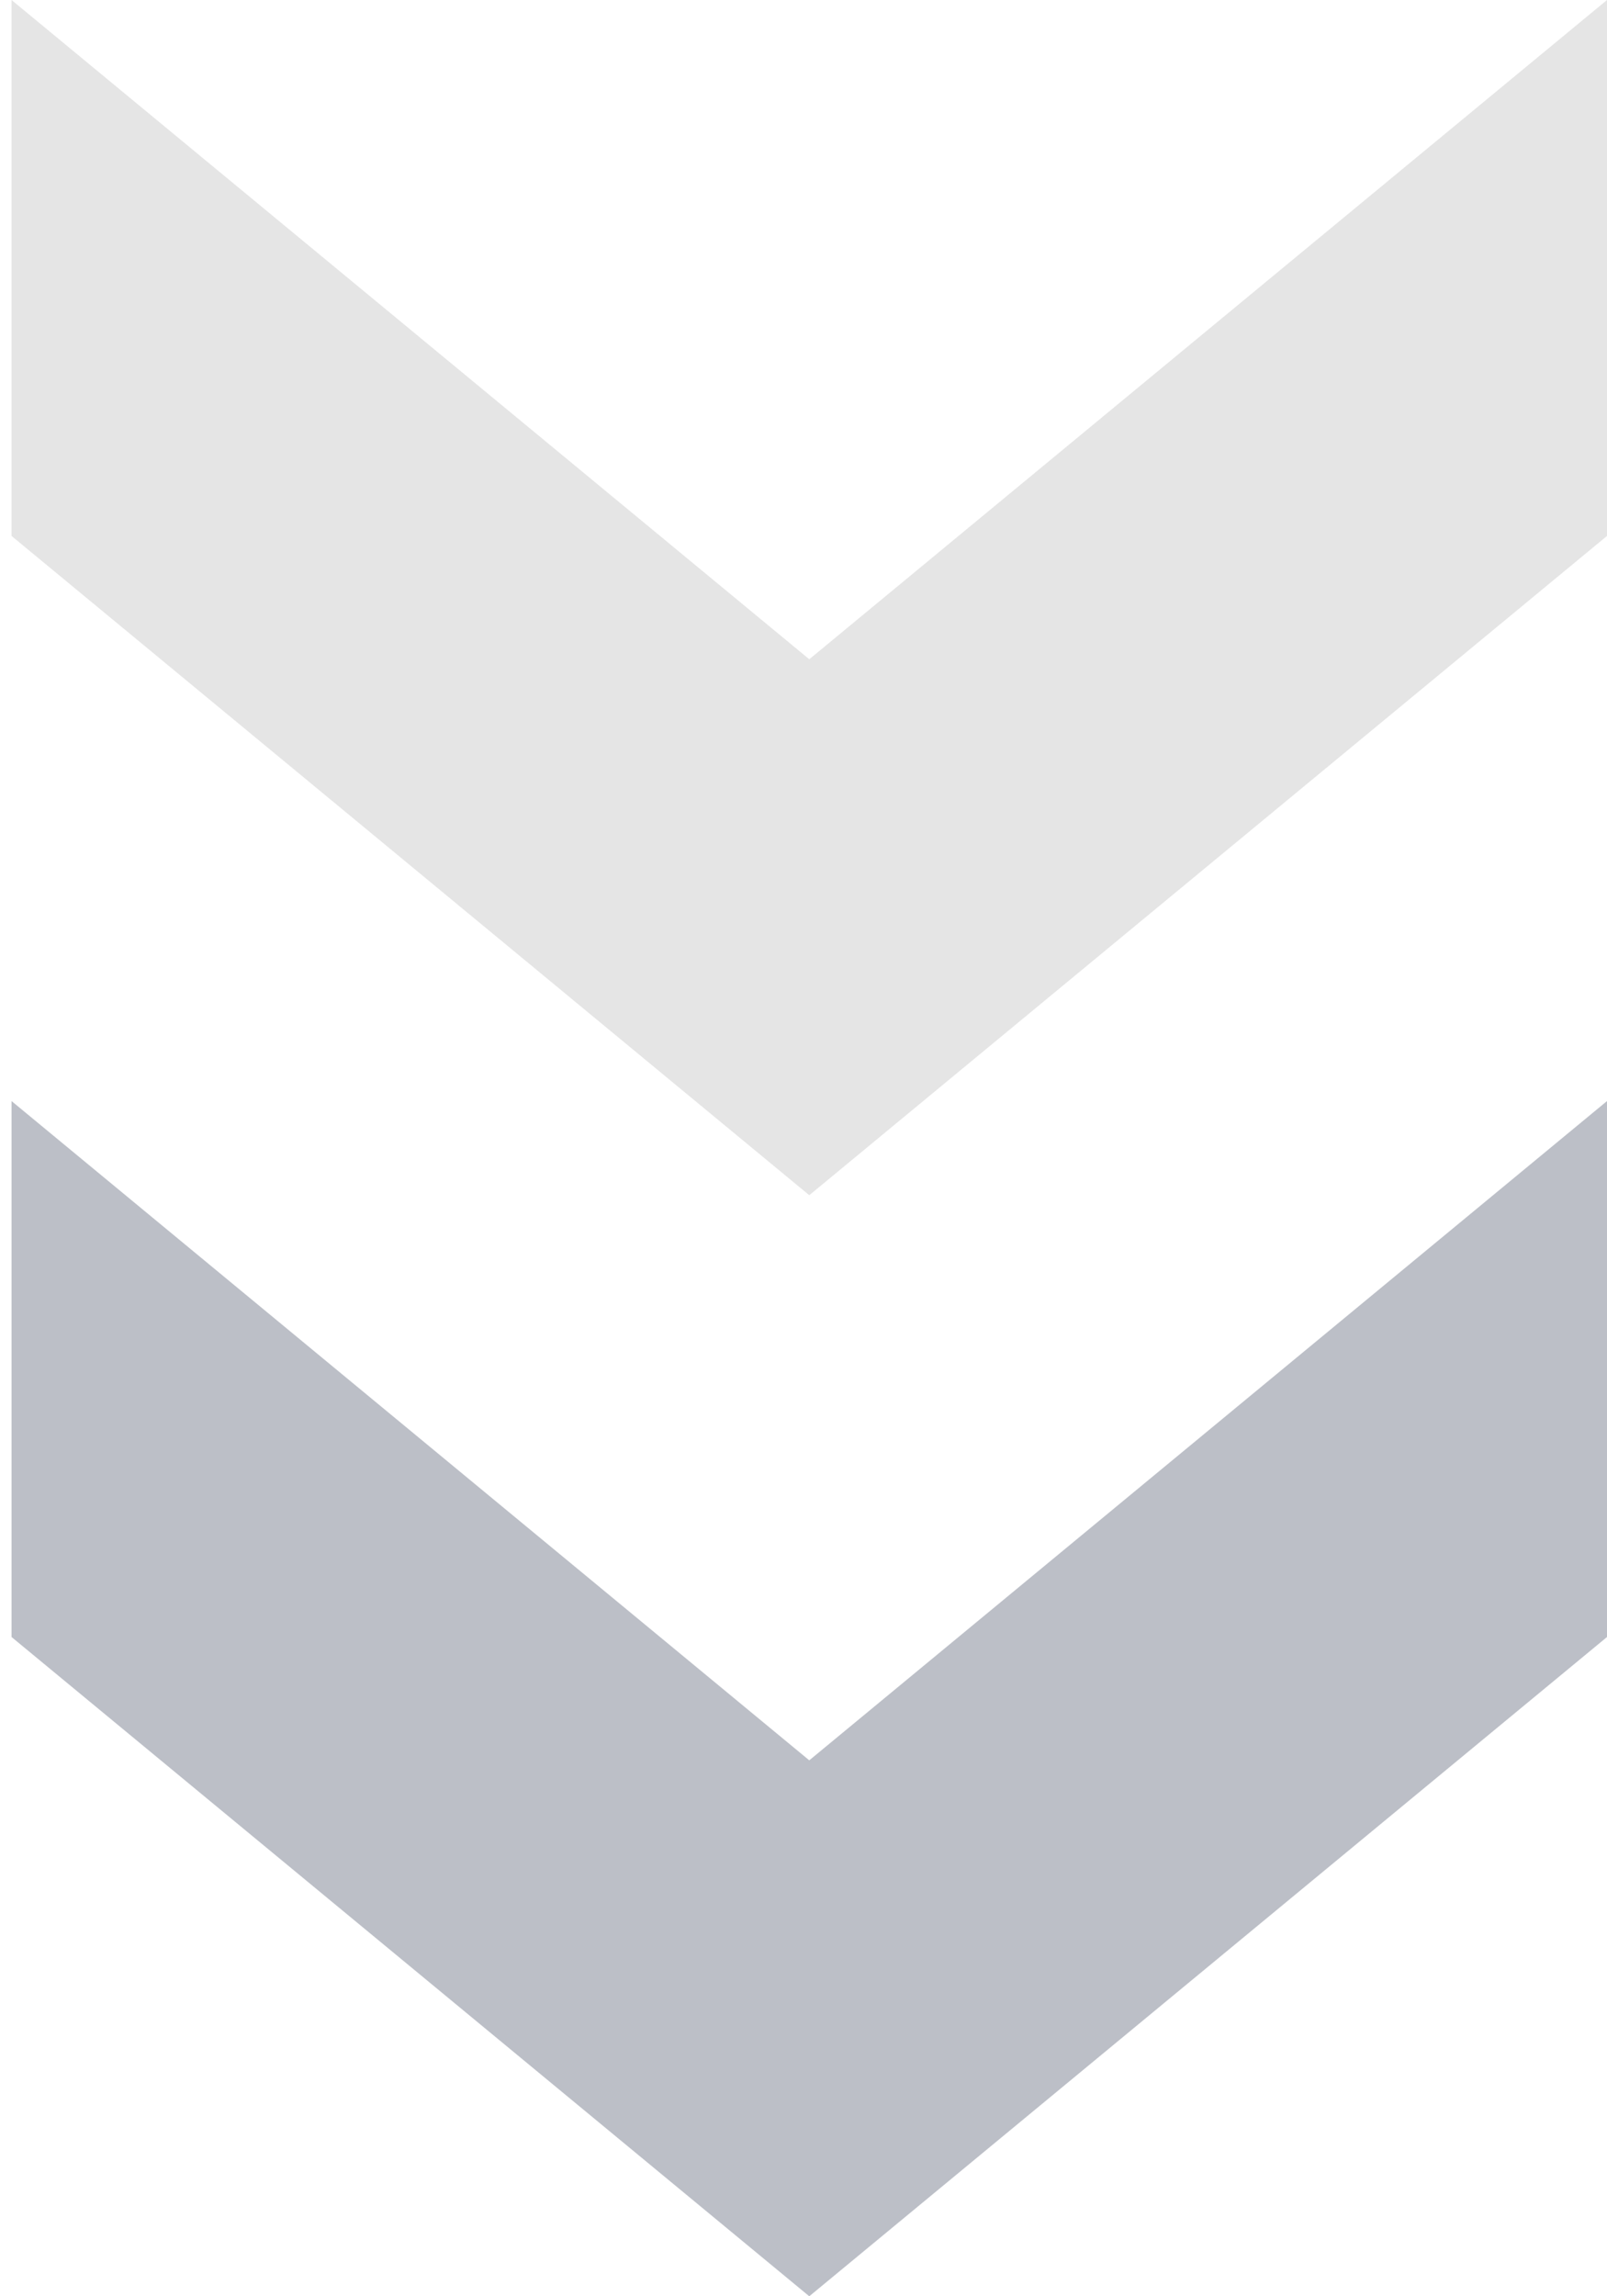
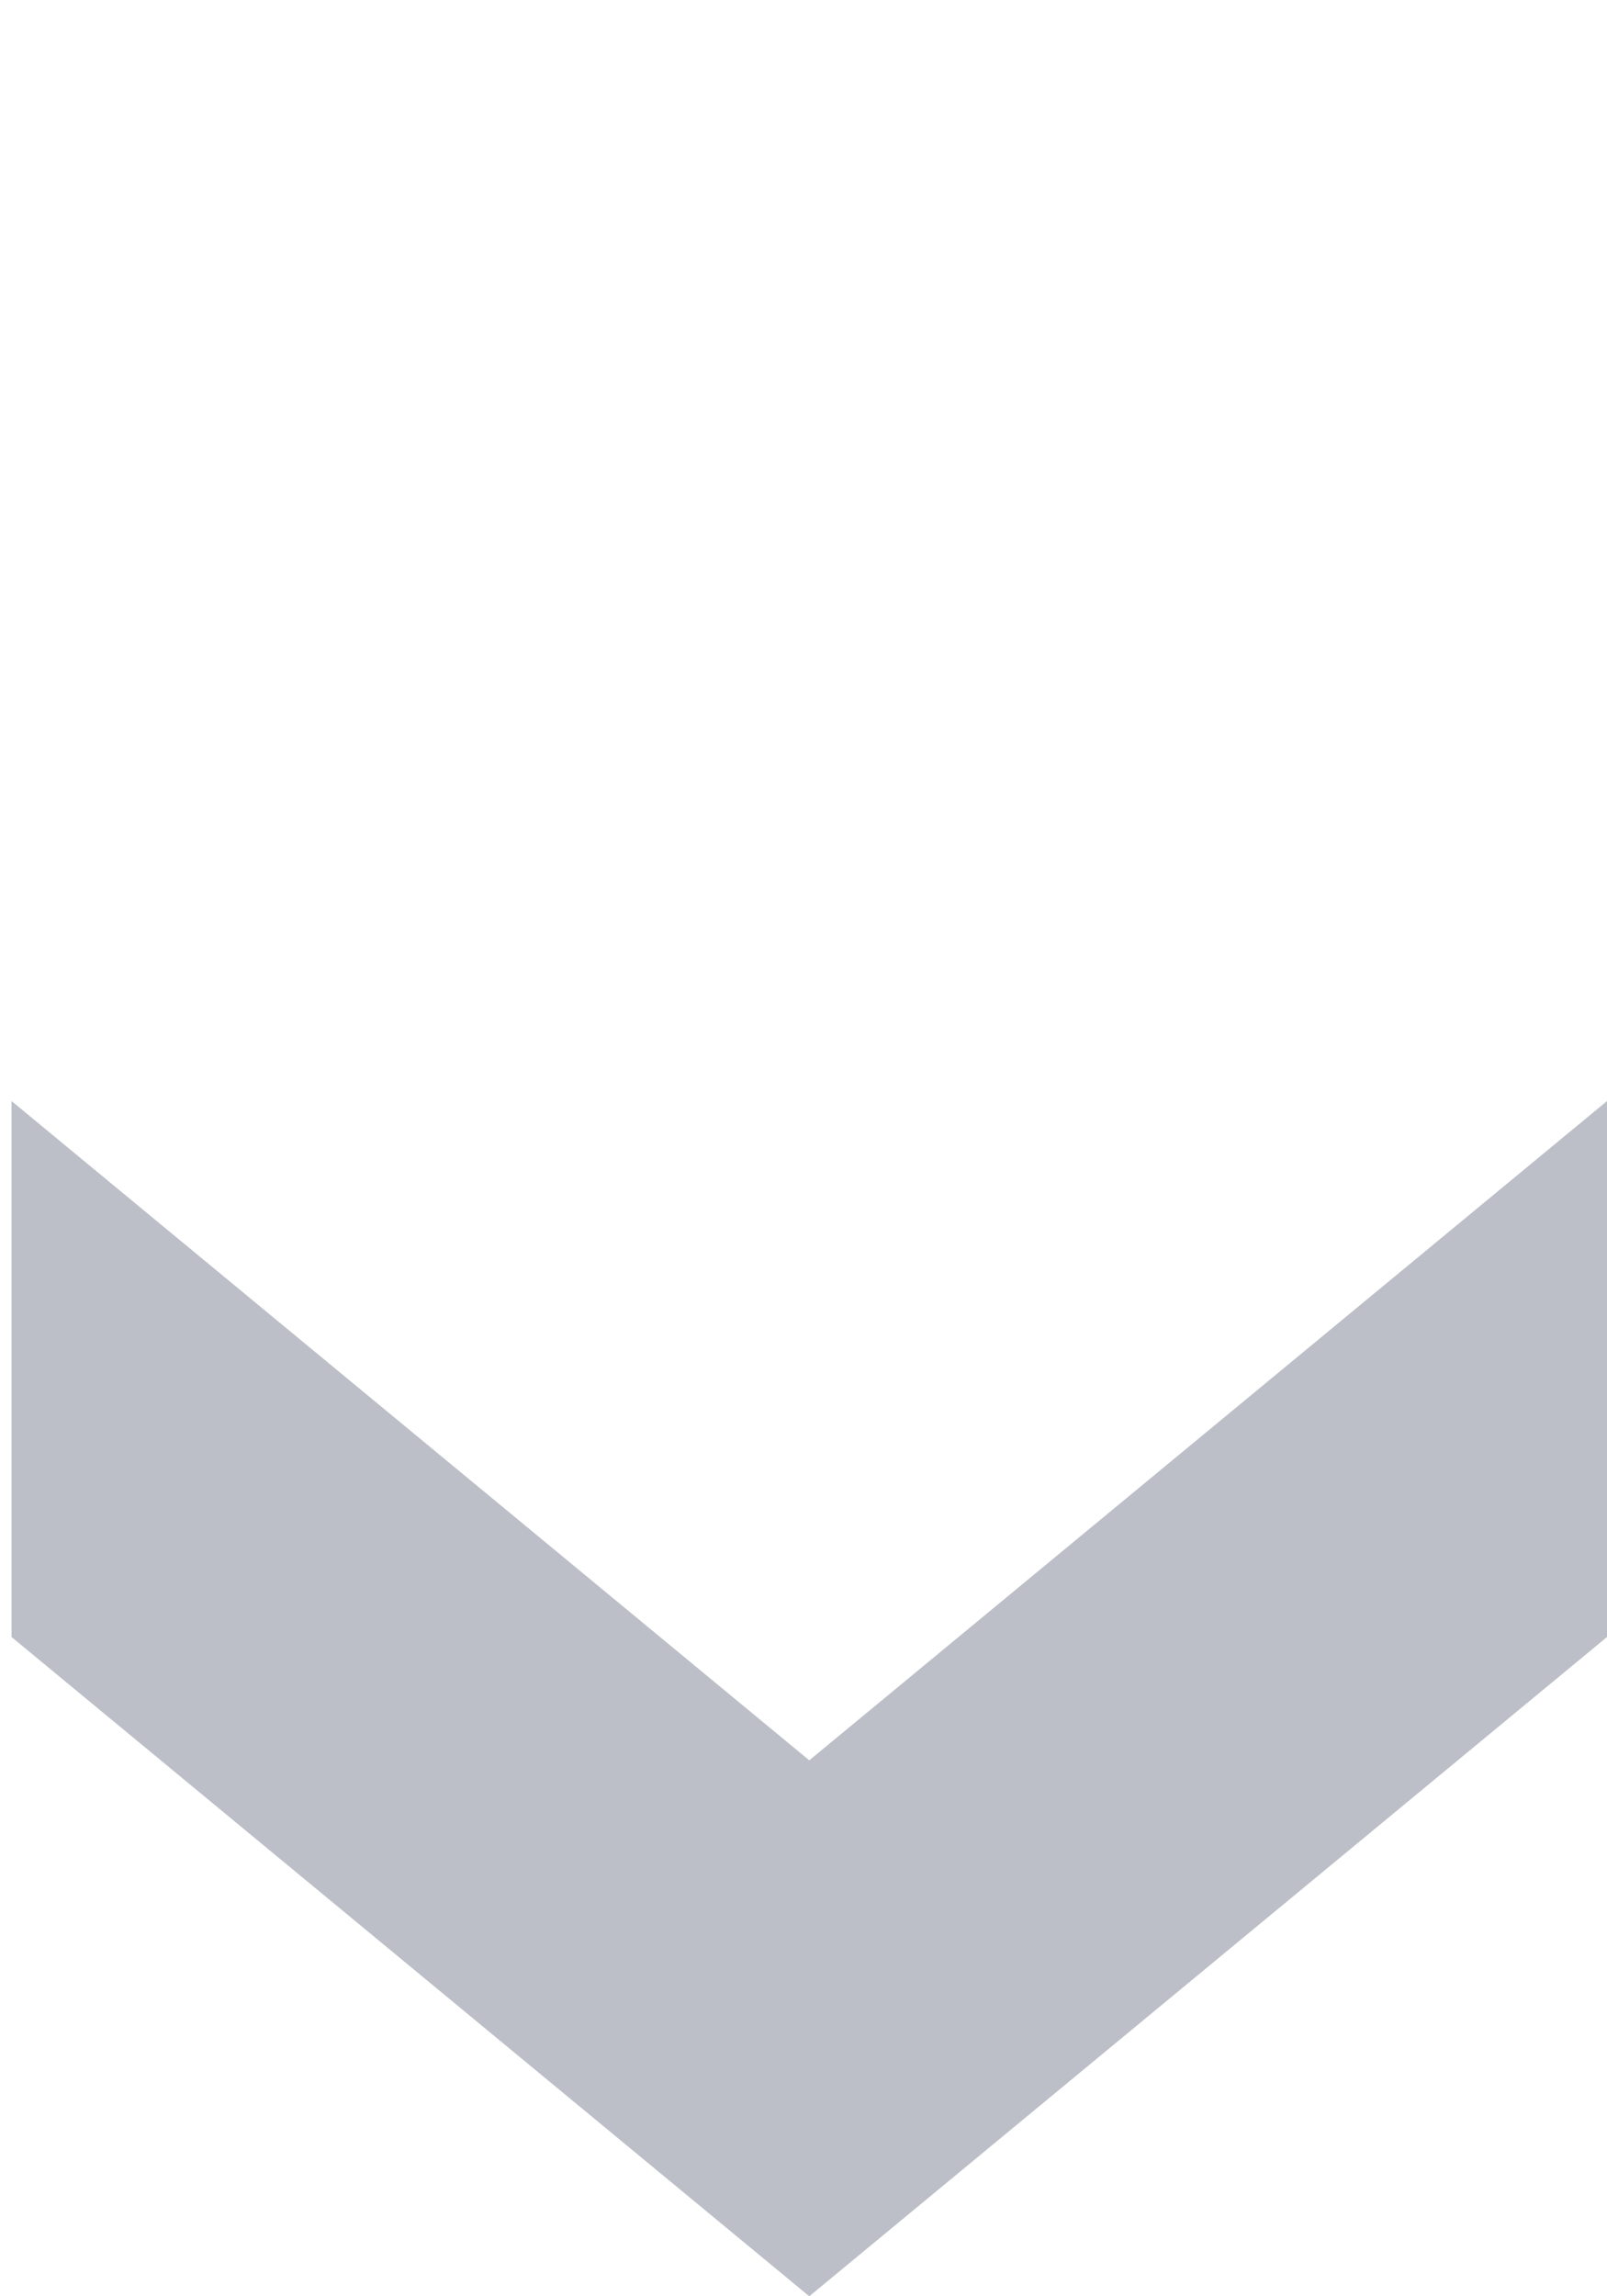
<svg xmlns="http://www.w3.org/2000/svg" width="49" height="70" viewBox="0 0 49 70" fill="none">
  <g clip-path="url(#clip0_84_831)">
-     <path d="M49 16.338L49 0L24.676 20.097L0.352 -2.12646e-06L0.352 16.338L24.676 36.435L49 16.338Z" fill="#E5E5E5" />
    <path d="M49 49.903L49 33.565L24.676 53.662L0.352 33.565L0.352 49.903L24.676 70L49 49.903Z" fill="#BCBFC7" />
  </g>
  <defs>
    <clipPath id="clip0_84_831">
      <rect width="70" height="48.648" fill="white" transform="translate(49) rotate(90)" />
    </clipPath>
  </defs>
</svg>